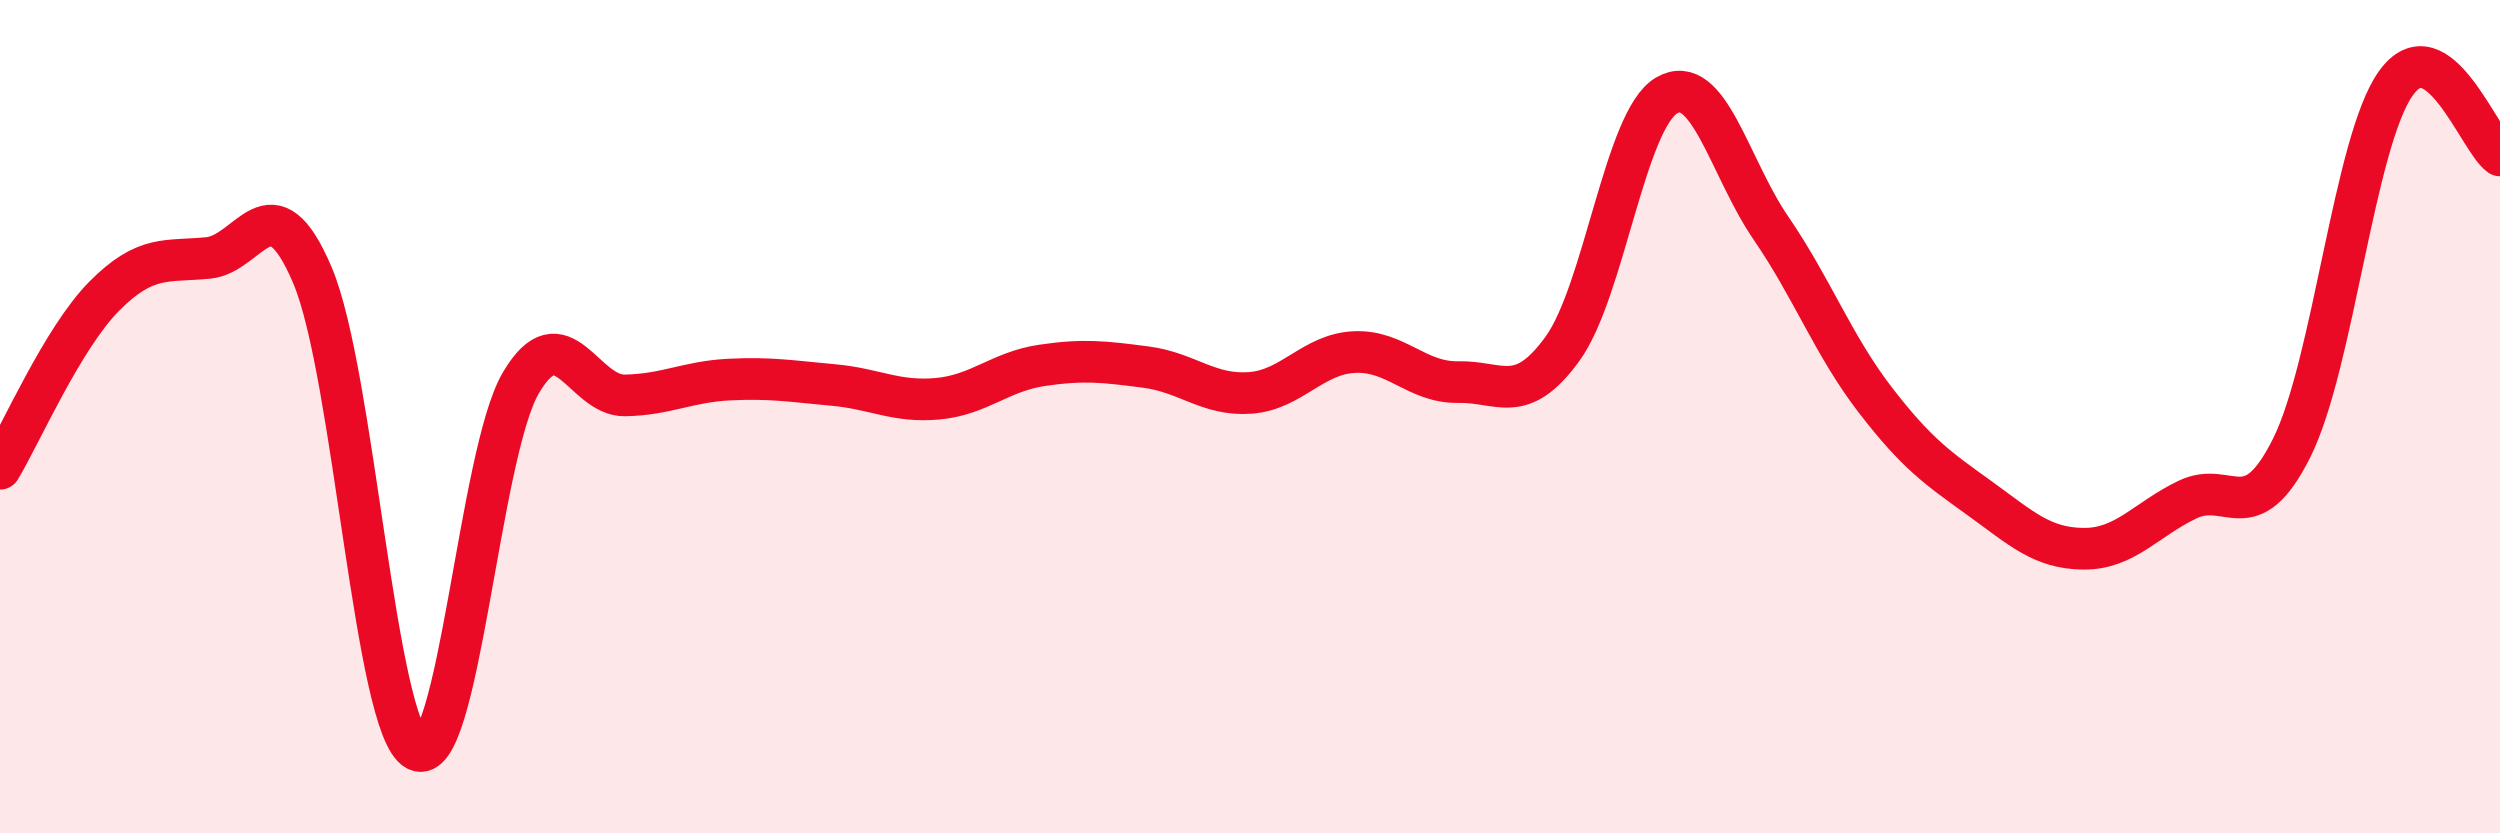
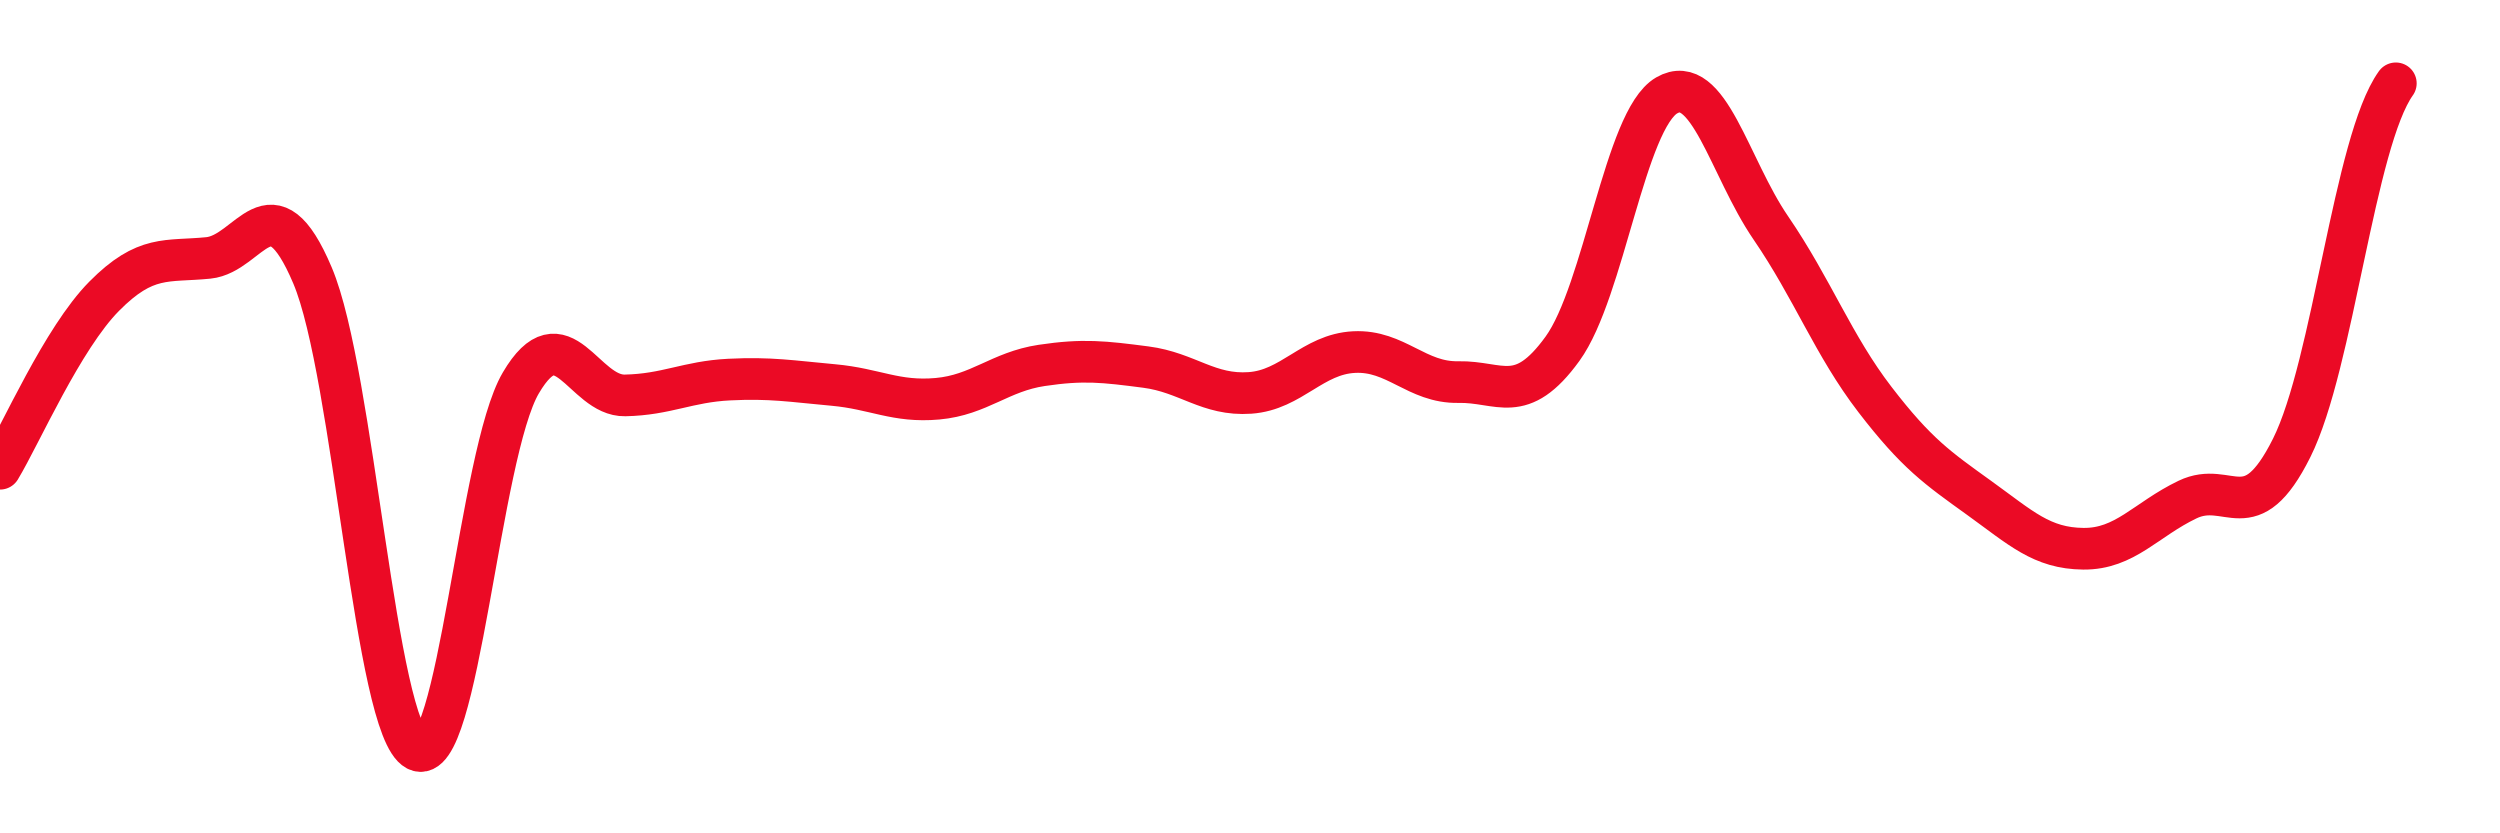
<svg xmlns="http://www.w3.org/2000/svg" width="60" height="20" viewBox="0 0 60 20">
-   <path d="M 0,11.25 C 0.5,10.42 1.5,8.12 2.5,7.11 C 3.5,6.1 4,6.29 5,6.19 C 6,6.09 6.5,4.25 7.5,6.61 C 8.5,8.97 9,17.48 10,18 C 11,18.52 11.5,10.89 12.5,9.19 C 13.5,7.49 14,9.51 15,9.49 C 16,9.47 16.5,9.16 17.5,9.11 C 18.5,9.06 19,9.15 20,9.24 C 21,9.33 21.5,9.66 22.5,9.57 C 23.5,9.48 24,8.92 25,8.77 C 26,8.62 26.5,8.68 27.5,8.81 C 28.5,8.94 29,9.5 30,9.43 C 31,9.36 31.5,8.5 32.5,8.45 C 33.5,8.4 34,9.19 35,9.17 C 36,9.15 36.5,9.75 37.5,8.37 C 38.5,6.99 39,2.87 40,2.29 C 41,1.71 41.5,4.01 42.5,5.47 C 43.5,6.93 44,8.29 45,9.59 C 46,10.89 46.5,11.23 47.5,11.95 C 48.5,12.67 49,13.16 50,13.17 C 51,13.18 51.5,12.47 52.5,11.99 C 53.5,11.51 54,12.75 55,10.75 C 56,8.75 56.5,3.4 57.5,2 C 58.5,0.6 59.5,3.38 60,3.73L60 20L0 20Z" fill="#EB0A25" opacity="0.1" stroke-linecap="round" stroke-linejoin="round" />
-   <path d="M 0,11.25 C 0.5,10.42 1.5,8.12 2.5,7.11 C 3.5,6.1 4,6.29 5,6.19 C 6,6.09 6.5,4.25 7.5,6.61 C 8.5,8.97 9,17.48 10,18 C 11,18.52 11.5,10.89 12.5,9.19 C 13.5,7.49 14,9.51 15,9.49 C 16,9.47 16.5,9.16 17.5,9.11 C 18.5,9.06 19,9.15 20,9.24 C 21,9.33 21.5,9.66 22.5,9.57 C 23.5,9.48 24,8.92 25,8.77 C 26,8.62 26.5,8.68 27.5,8.81 C 28.5,8.94 29,9.5 30,9.43 C 31,9.36 31.5,8.5 32.5,8.45 C 33.5,8.4 34,9.19 35,9.17 C 36,9.15 36.5,9.75 37.5,8.37 C 38.5,6.99 39,2.87 40,2.29 C 41,1.71 41.5,4.01 42.5,5.47 C 43.5,6.93 44,8.29 45,9.59 C 46,10.89 46.5,11.23 47.5,11.95 C 48.5,12.67 49,13.16 50,13.17 C 51,13.18 51.5,12.47 52.5,11.99 C 53.5,11.51 54,12.75 55,10.75 C 56,8.75 56.5,3.4 57.5,2 C 58.5,0.6 59.5,3.38 60,3.73" stroke="#EB0A25" stroke-width="1" fill="none" stroke-linecap="round" stroke-linejoin="round" />
+   <path d="M 0,11.25 C 0.5,10.42 1.5,8.12 2.5,7.11 C 3.5,6.1 4,6.29 5,6.19 C 6,6.09 6.5,4.25 7.5,6.61 C 8.5,8.97 9,17.48 10,18 C 11,18.52 11.5,10.89 12.5,9.19 C 13.5,7.49 14,9.51 15,9.49 C 16,9.47 16.5,9.16 17.5,9.11 C 18.5,9.06 19,9.15 20,9.24 C 21,9.33 21.5,9.66 22.5,9.57 C 23.5,9.48 24,8.92 25,8.77 C 26,8.62 26.5,8.68 27.5,8.81 C 28.5,8.94 29,9.5 30,9.43 C 31,9.36 31.5,8.5 32.5,8.45 C 33.5,8.4 34,9.19 35,9.17 C 36,9.15 36.5,9.75 37.5,8.37 C 38.5,6.99 39,2.87 40,2.29 C 41,1.71 41.5,4.01 42.5,5.47 C 43.5,6.93 44,8.29 45,9.59 C 46,10.89 46.5,11.23 47.5,11.95 C 48.5,12.67 49,13.16 50,13.17 C 51,13.18 51.5,12.47 52.5,11.99 C 53.5,11.51 54,12.75 55,10.75 C 56,8.75 56.5,3.4 57.5,2 " stroke="#EB0A25" stroke-width="1" fill="none" stroke-linecap="round" stroke-linejoin="round" />
</svg>